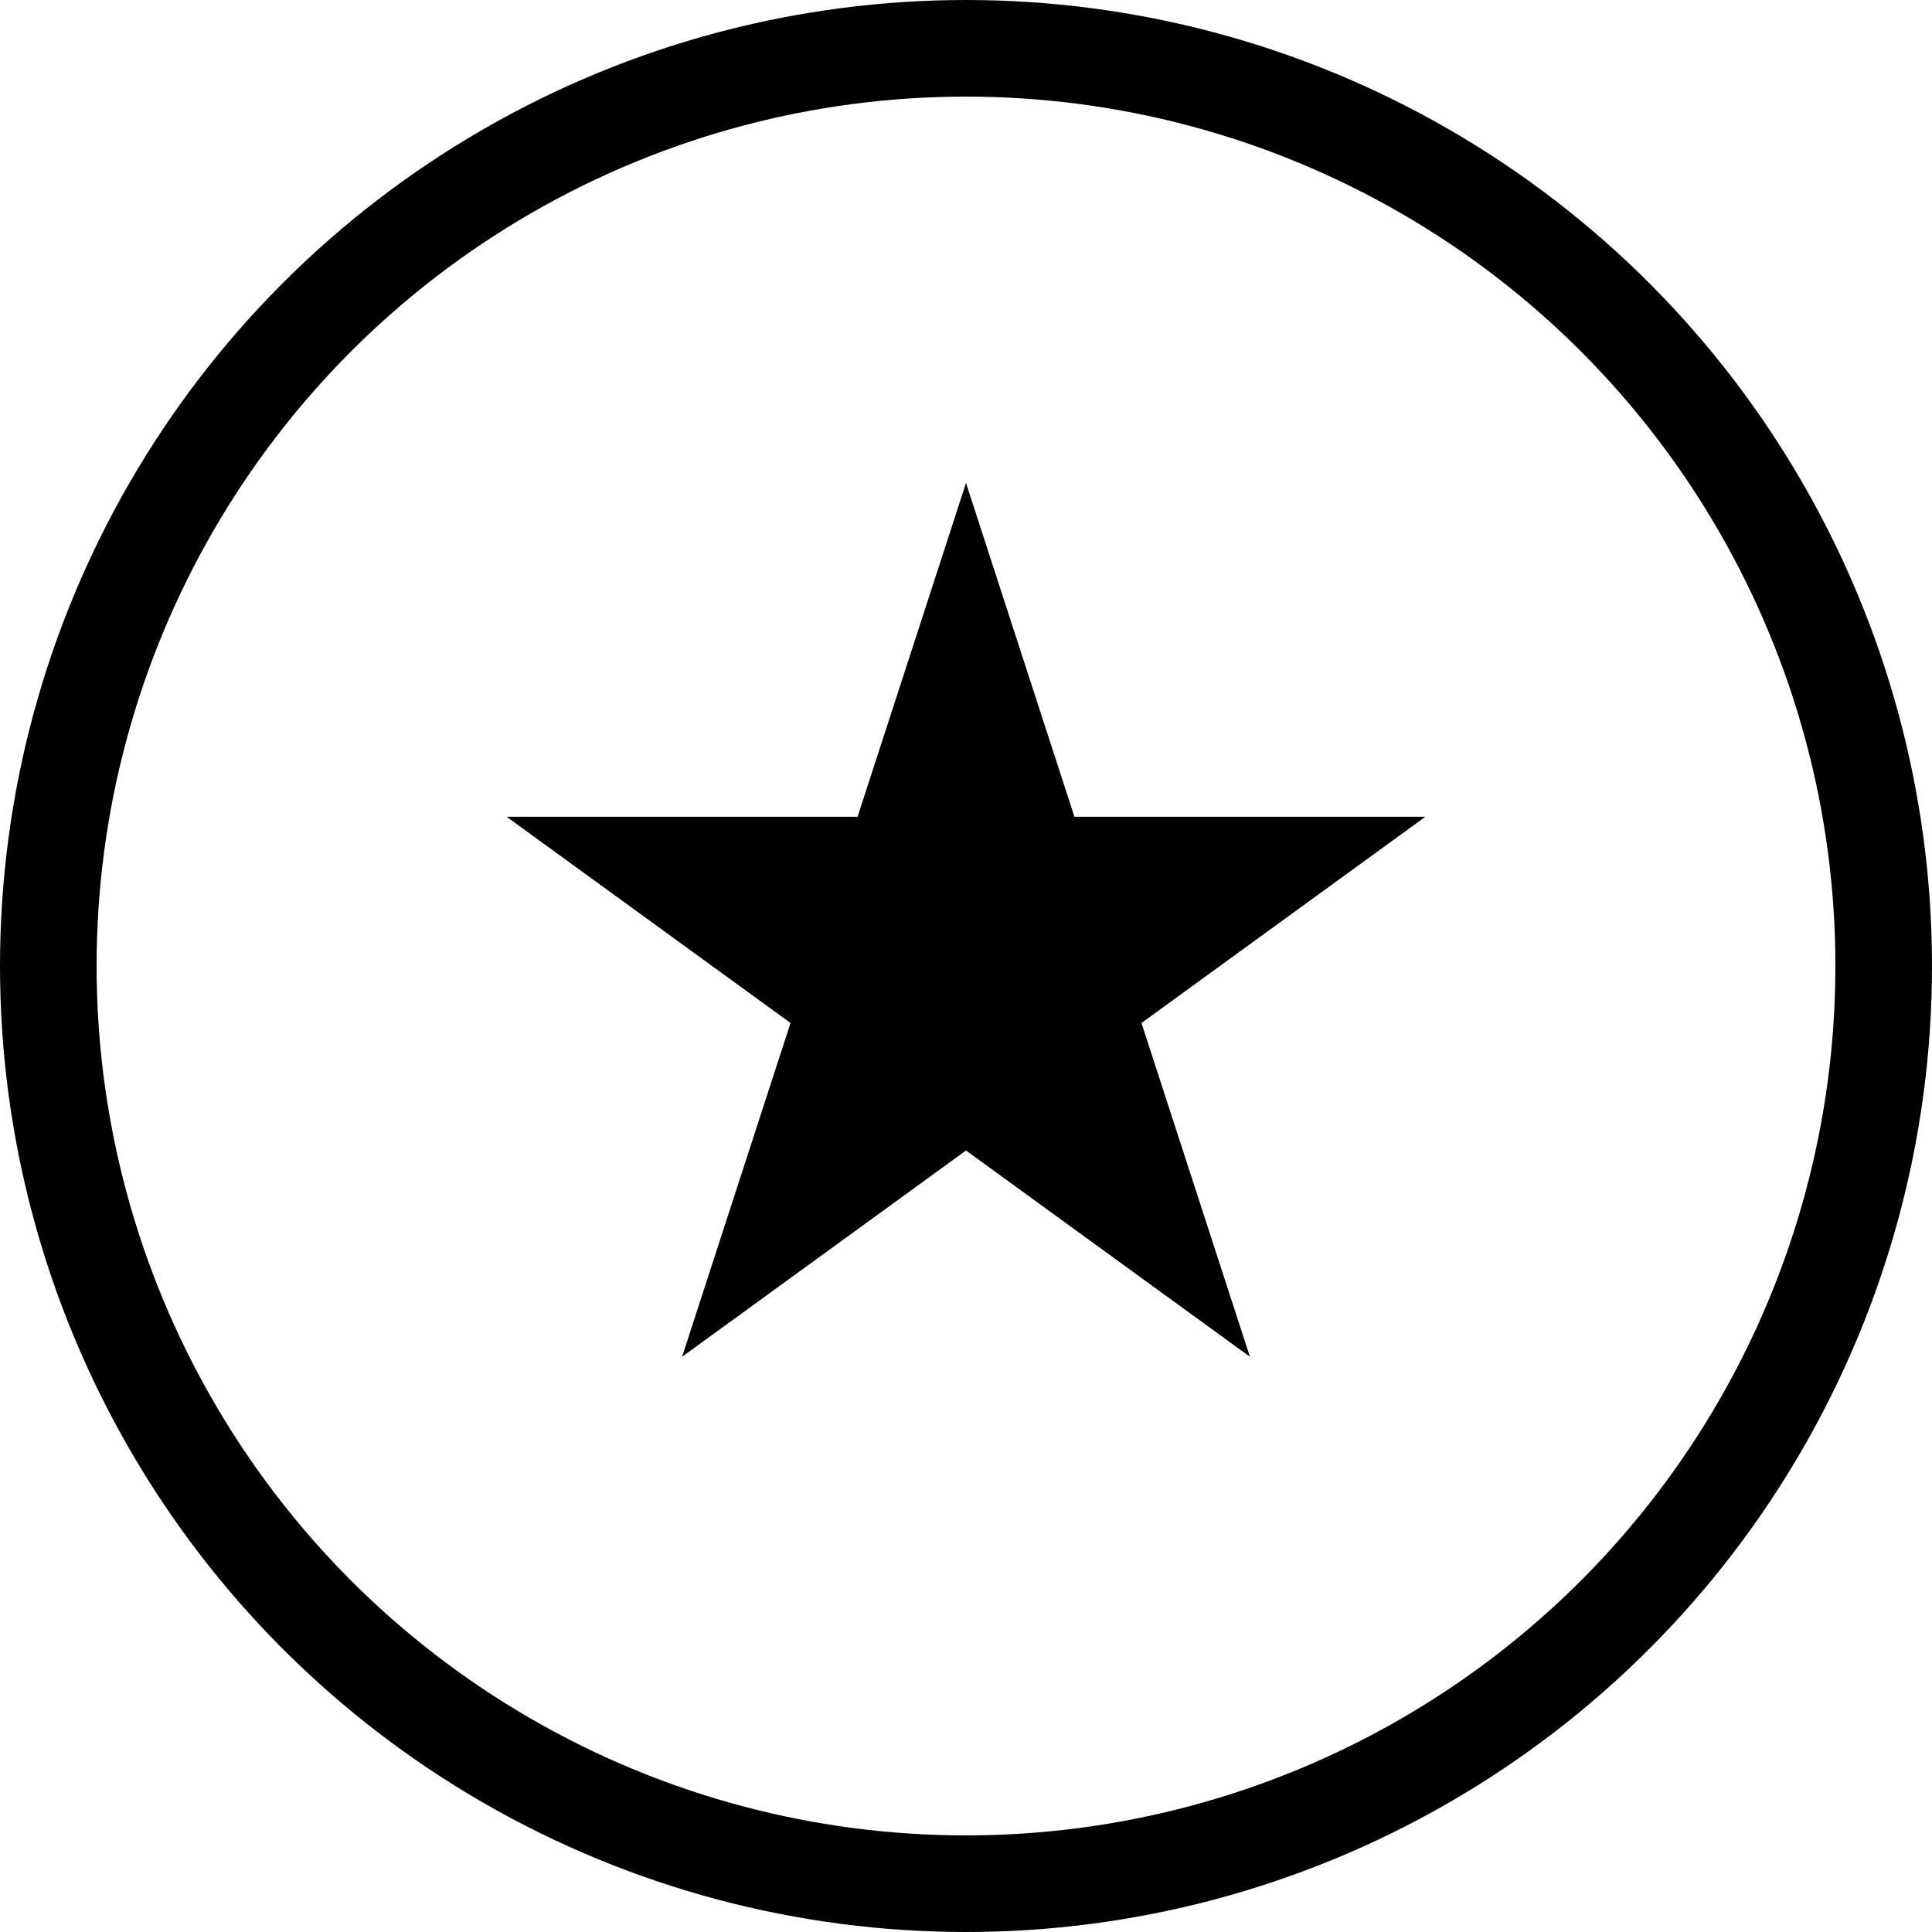
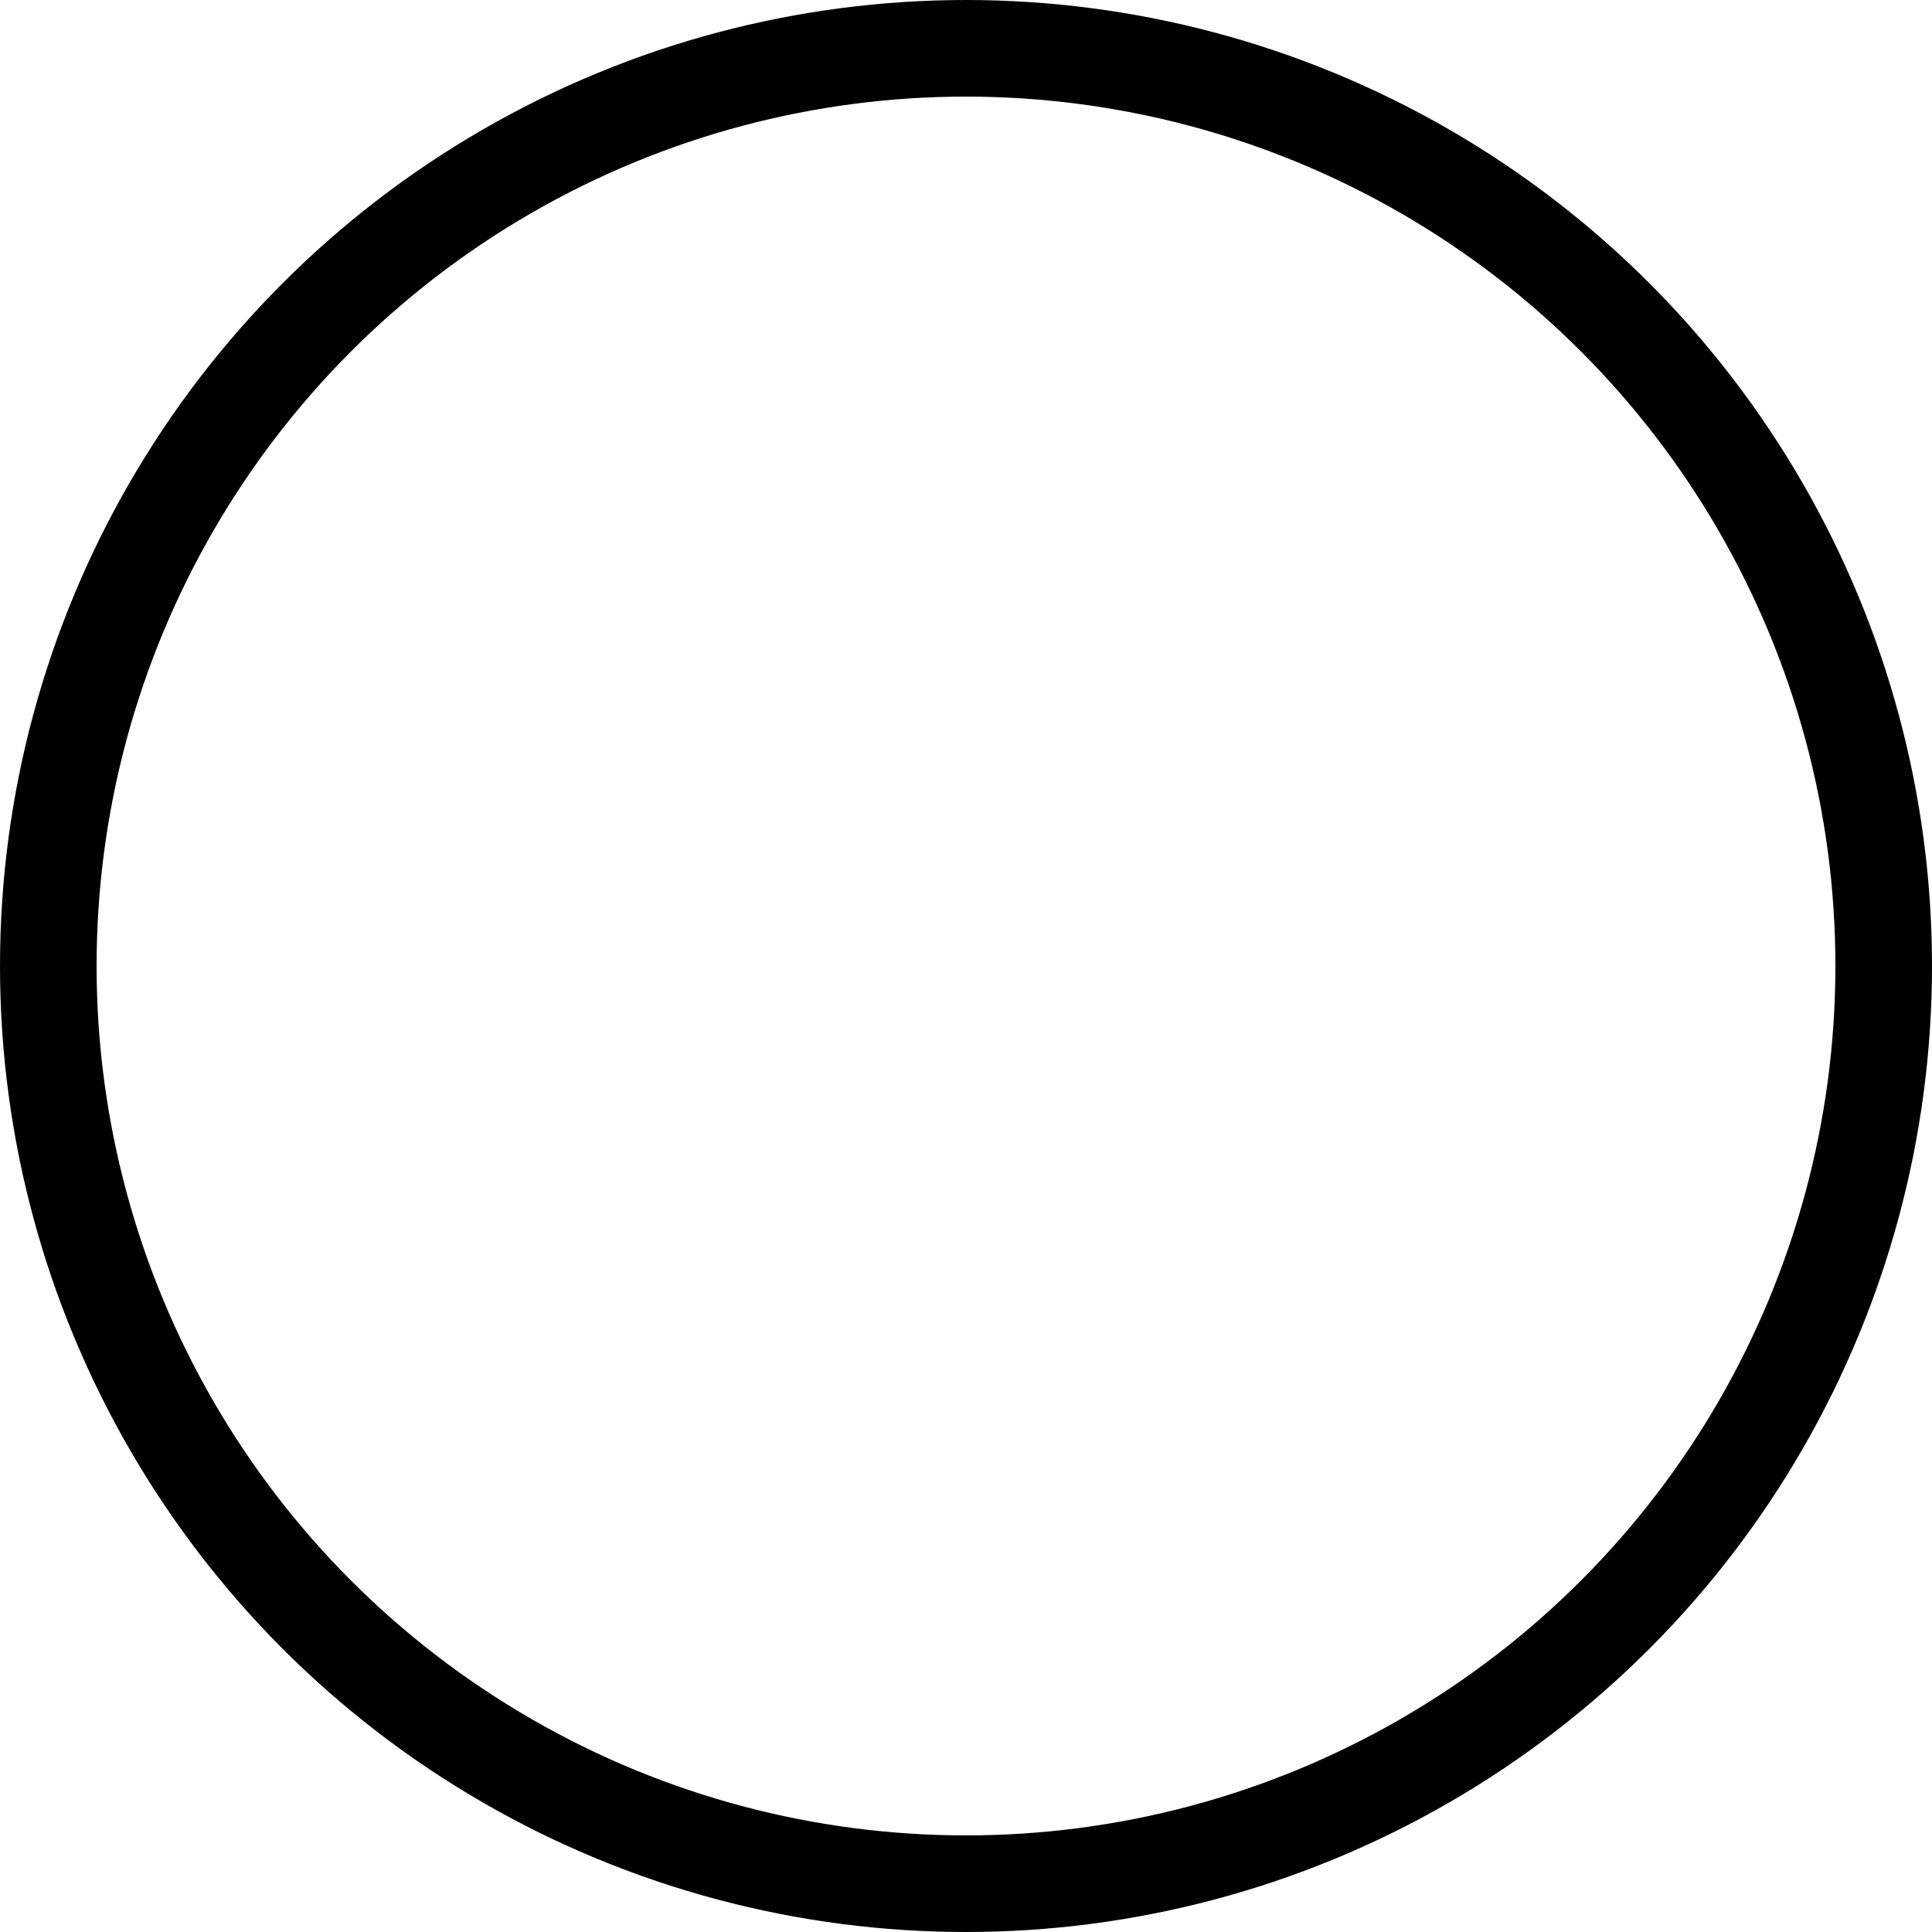
<svg xmlns="http://www.w3.org/2000/svg" width="40" height="40" viewBox="0 0 40 40" fill="none">
  <circle cx="20" cy="20" r="19" stroke="black" stroke-width="2" />
-   <path d="M20 10L22.245 16.91H29.511L23.633 21.18L25.878 28.09L20 23.82L14.122 28.09L16.367 21.18L10.489 16.91H17.755L20 10Z" fill="black" />
</svg>